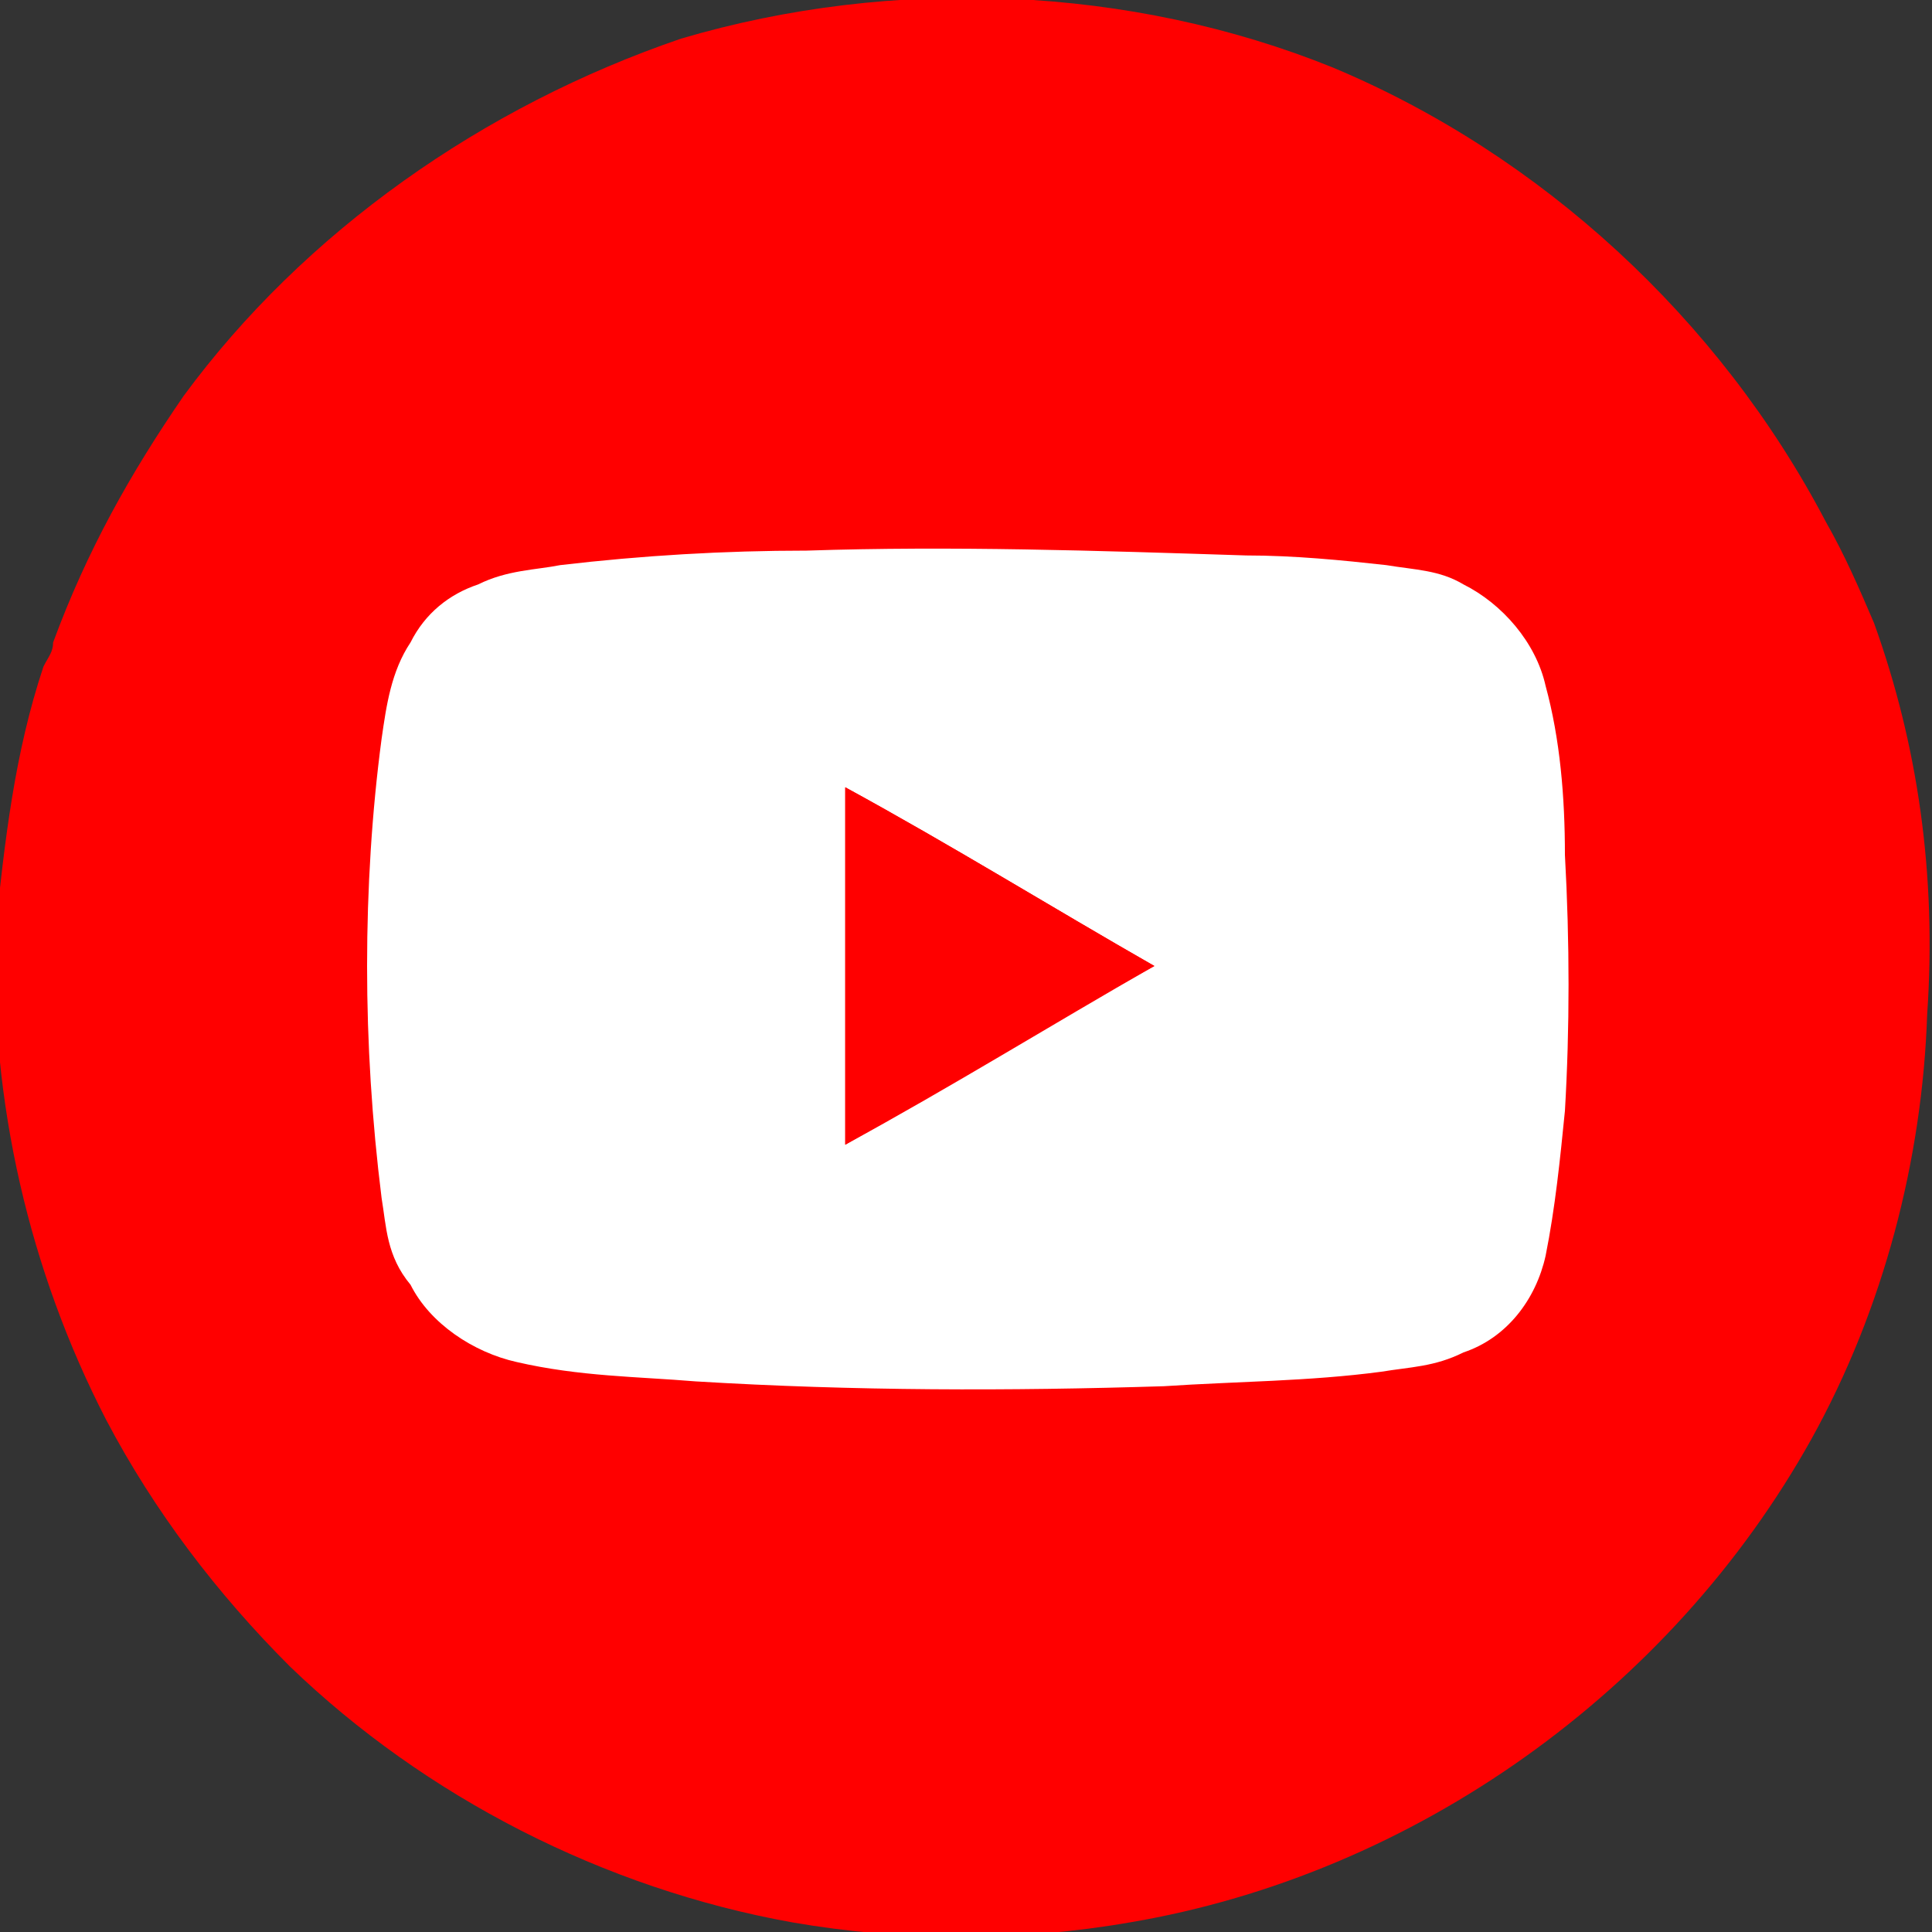
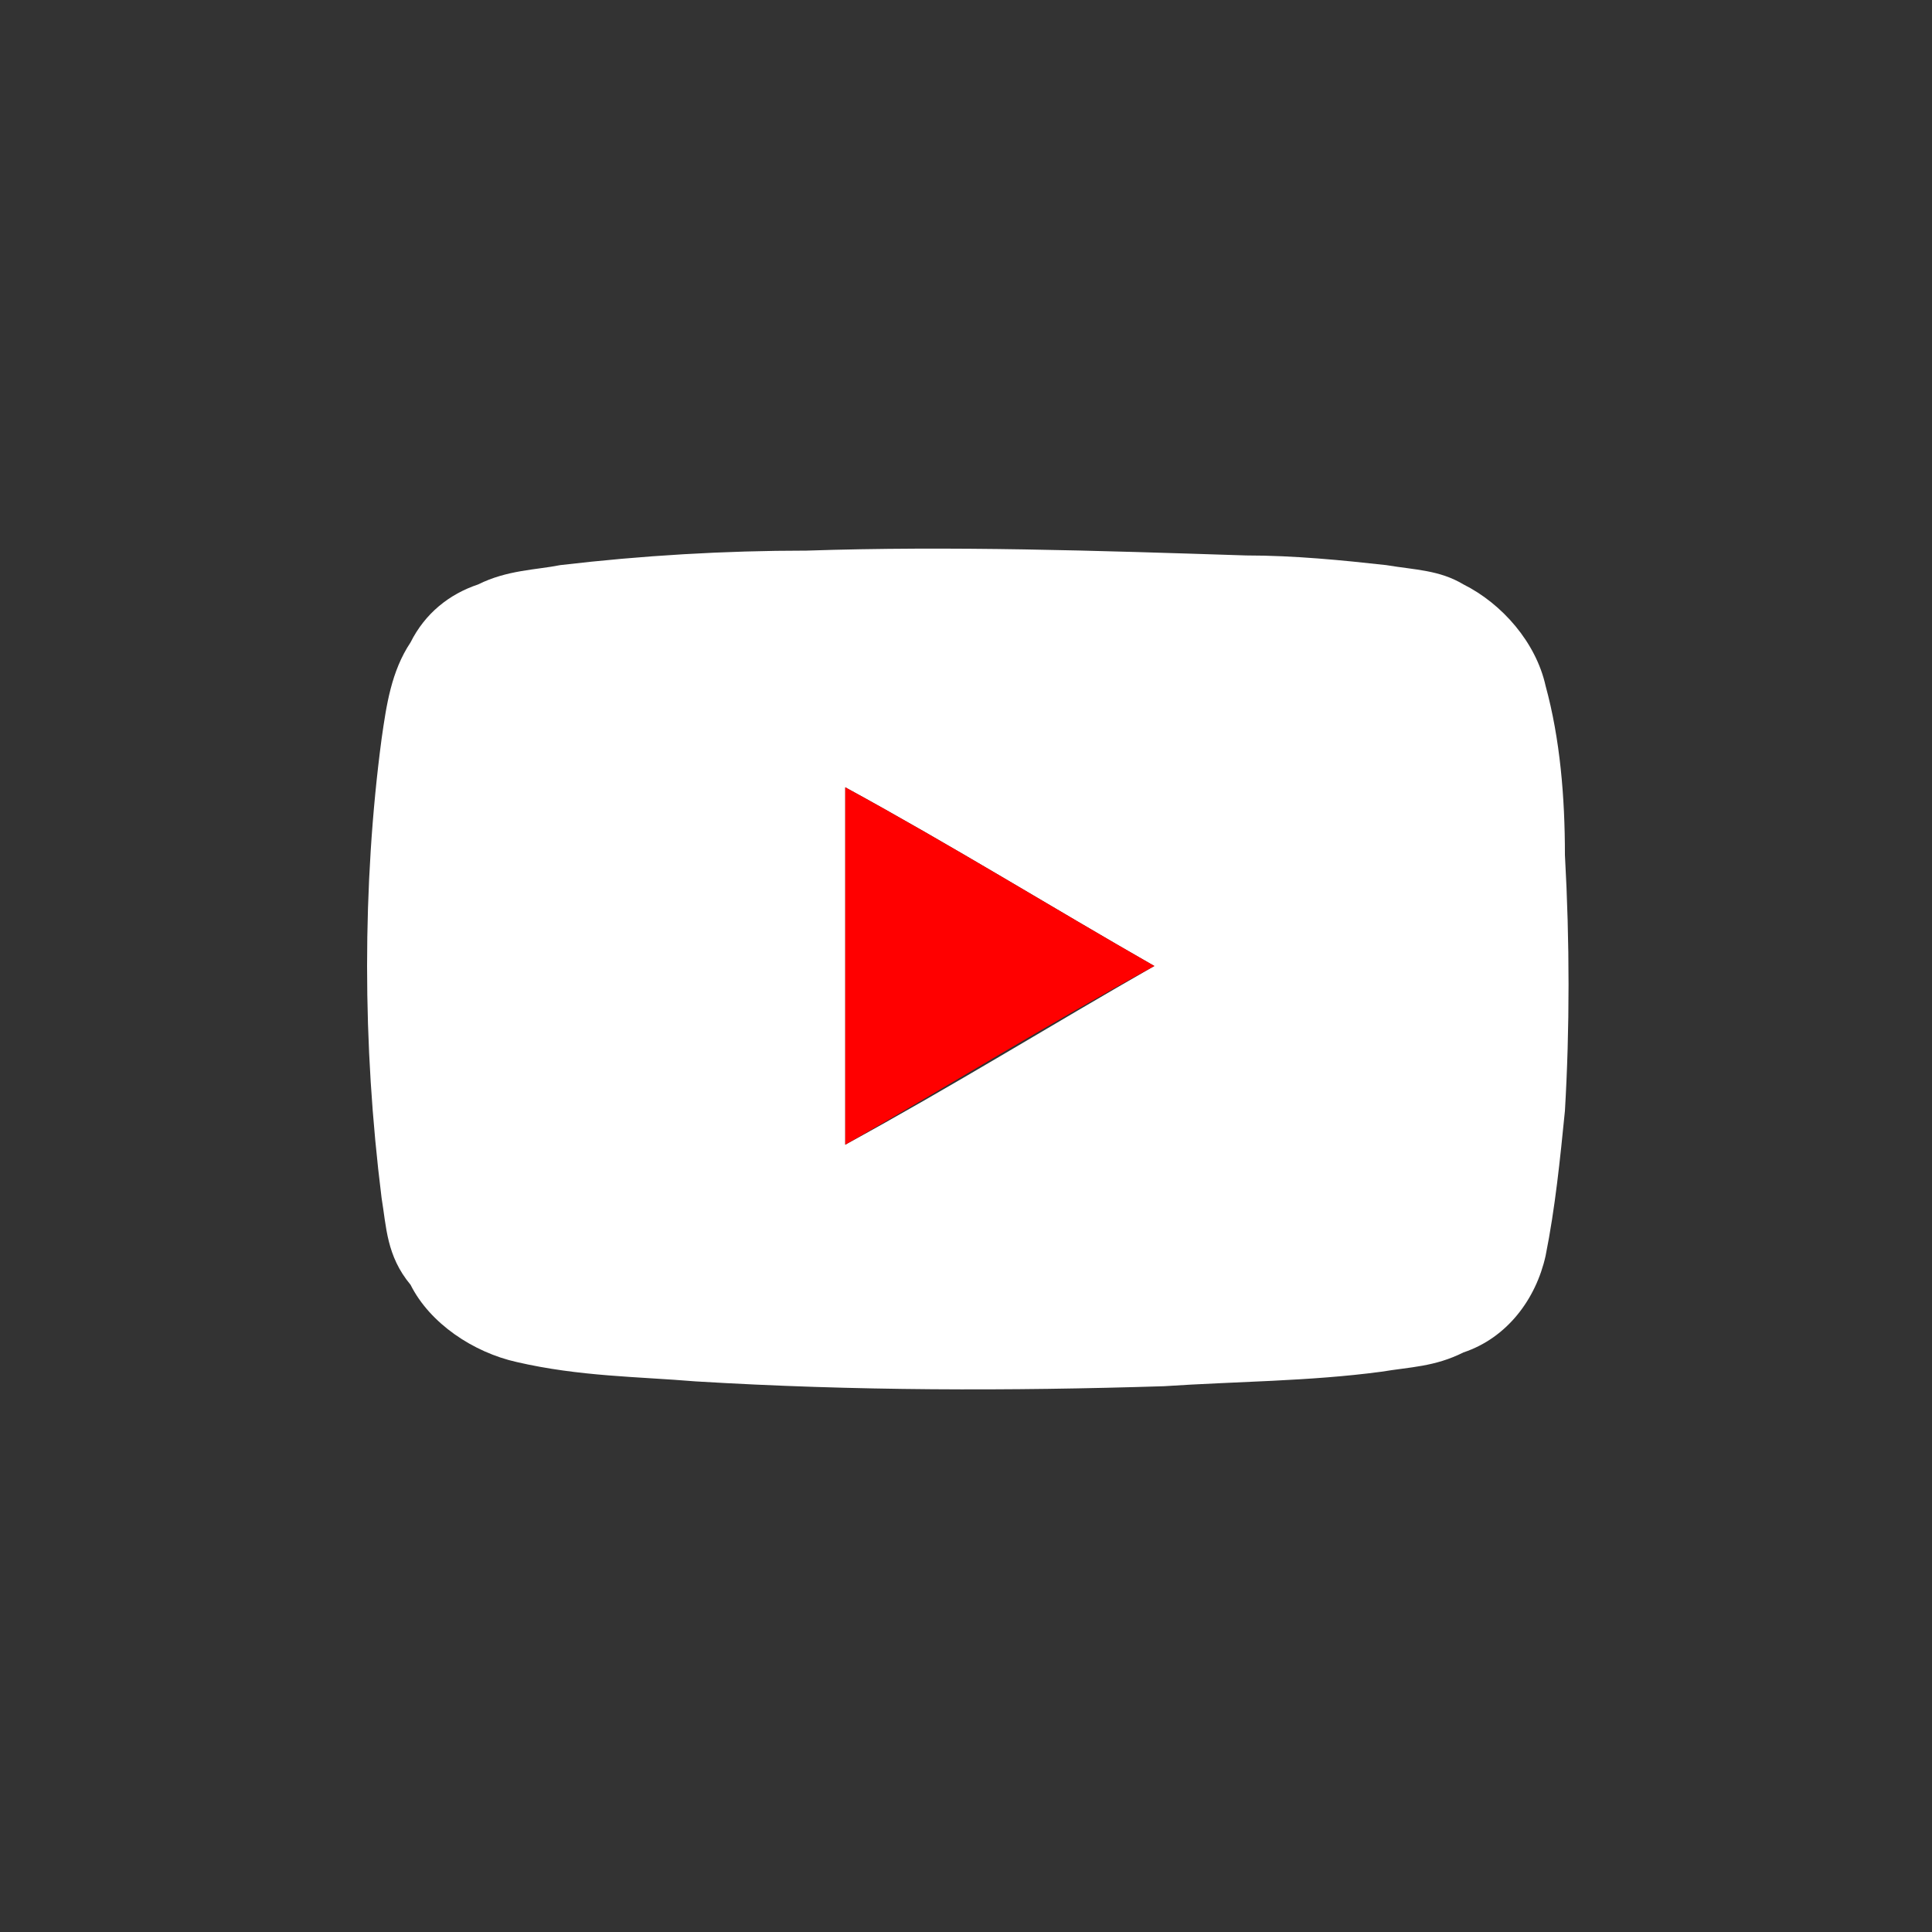
<svg xmlns="http://www.w3.org/2000/svg" id="Layer_1" x="0px" y="0px" width="40px" height="40px" viewBox="0 0 40 40" style="enable-background:new 0 0 40 40;" xml:space="preserve">
  <rect x="0" y="0" width="40" height="40" fill="#333333" stroke="none" />
  <style type="text/css"> .st0{fill:#FF0000;} .st1{fill:#FFFFFF;} </style>
  <g>
-     <path class="st0" d="M38.8,12.9L38.8,12.9c-0.3-0.7-0.6-1.4-1-2.1c-2.2-4.2-5.9-7.6-10.2-9.4c-4.2-1.7-9.1-1.9-13.5-0.6 C10,2.2,6.3,4.8,3.8,8.2c-1.1,1.6-2,3.2-2.7,5.1c0,0.2-0.1,0.3-0.2,0.5c-0.6,1.8-0.8,3.6-1,5.5c-0.1,3.5,0.7,7,2.3,10.1 c1,1.9,2.3,3.6,3.8,5.1c2.8,2.7,6.5,4.6,10.4,5.3c2.3,0.4,4.7,0.4,7,0c5.9-1,11.2-4.8,14.1-10c1.5-2.7,2.3-5.8,2.4-8.8 C40.1,18.1,39.7,15.4,38.8,12.9" />
    <path class="st1" d="M17.5,16.3v7.4c2.2-1.2,4.3-2.5,6.4-3.7C21.8,18.8,19.7,17.5,17.5,16.3 M16.7,11.4c3-0.1,6,0,9.1,0.1 c1,0,2,0.1,2.9,0.2c0.6,0.1,1.1,0.1,1.6,0.4c0.8,0.4,1.5,1.2,1.7,2.1c0.3,1.1,0.4,2.3,0.4,3.5c0.1,1.8,0.1,3.6,0,5.3 c-0.1,1-0.2,2-0.4,3c-0.2,0.9-0.8,1.7-1.7,2c-0.6,0.3-1.1,0.3-1.7,0.4c-1.5,0.2-3,0.2-4.5,0.3c-3.2,0.1-6.4,0.1-9.7-0.1 c-1.2-0.1-2.4-0.1-3.7-0.4c-0.9-0.2-1.8-0.8-2.2-1.6C8,26,8,25.4,7.9,24.8c-0.2-1.6-0.3-3.2-0.3-4.8c0-1.6,0.1-3.2,0.3-4.7 c0.1-0.7,0.2-1.4,0.6-2c0.3-0.6,0.8-1,1.4-1.2c0.6-0.3,1.2-0.3,1.7-0.4C13.3,11.5,15,11.4,16.7,11.4" />
    <path class="st0" d="M17.5,16.3c2.2,1.2,4.3,2.5,6.4,3.7c-2.2,1.2-4.3,2.5-6.4,3.7C17.5,21.2,17.5,18.8,17.5,16.3" />
  </g>
</svg>